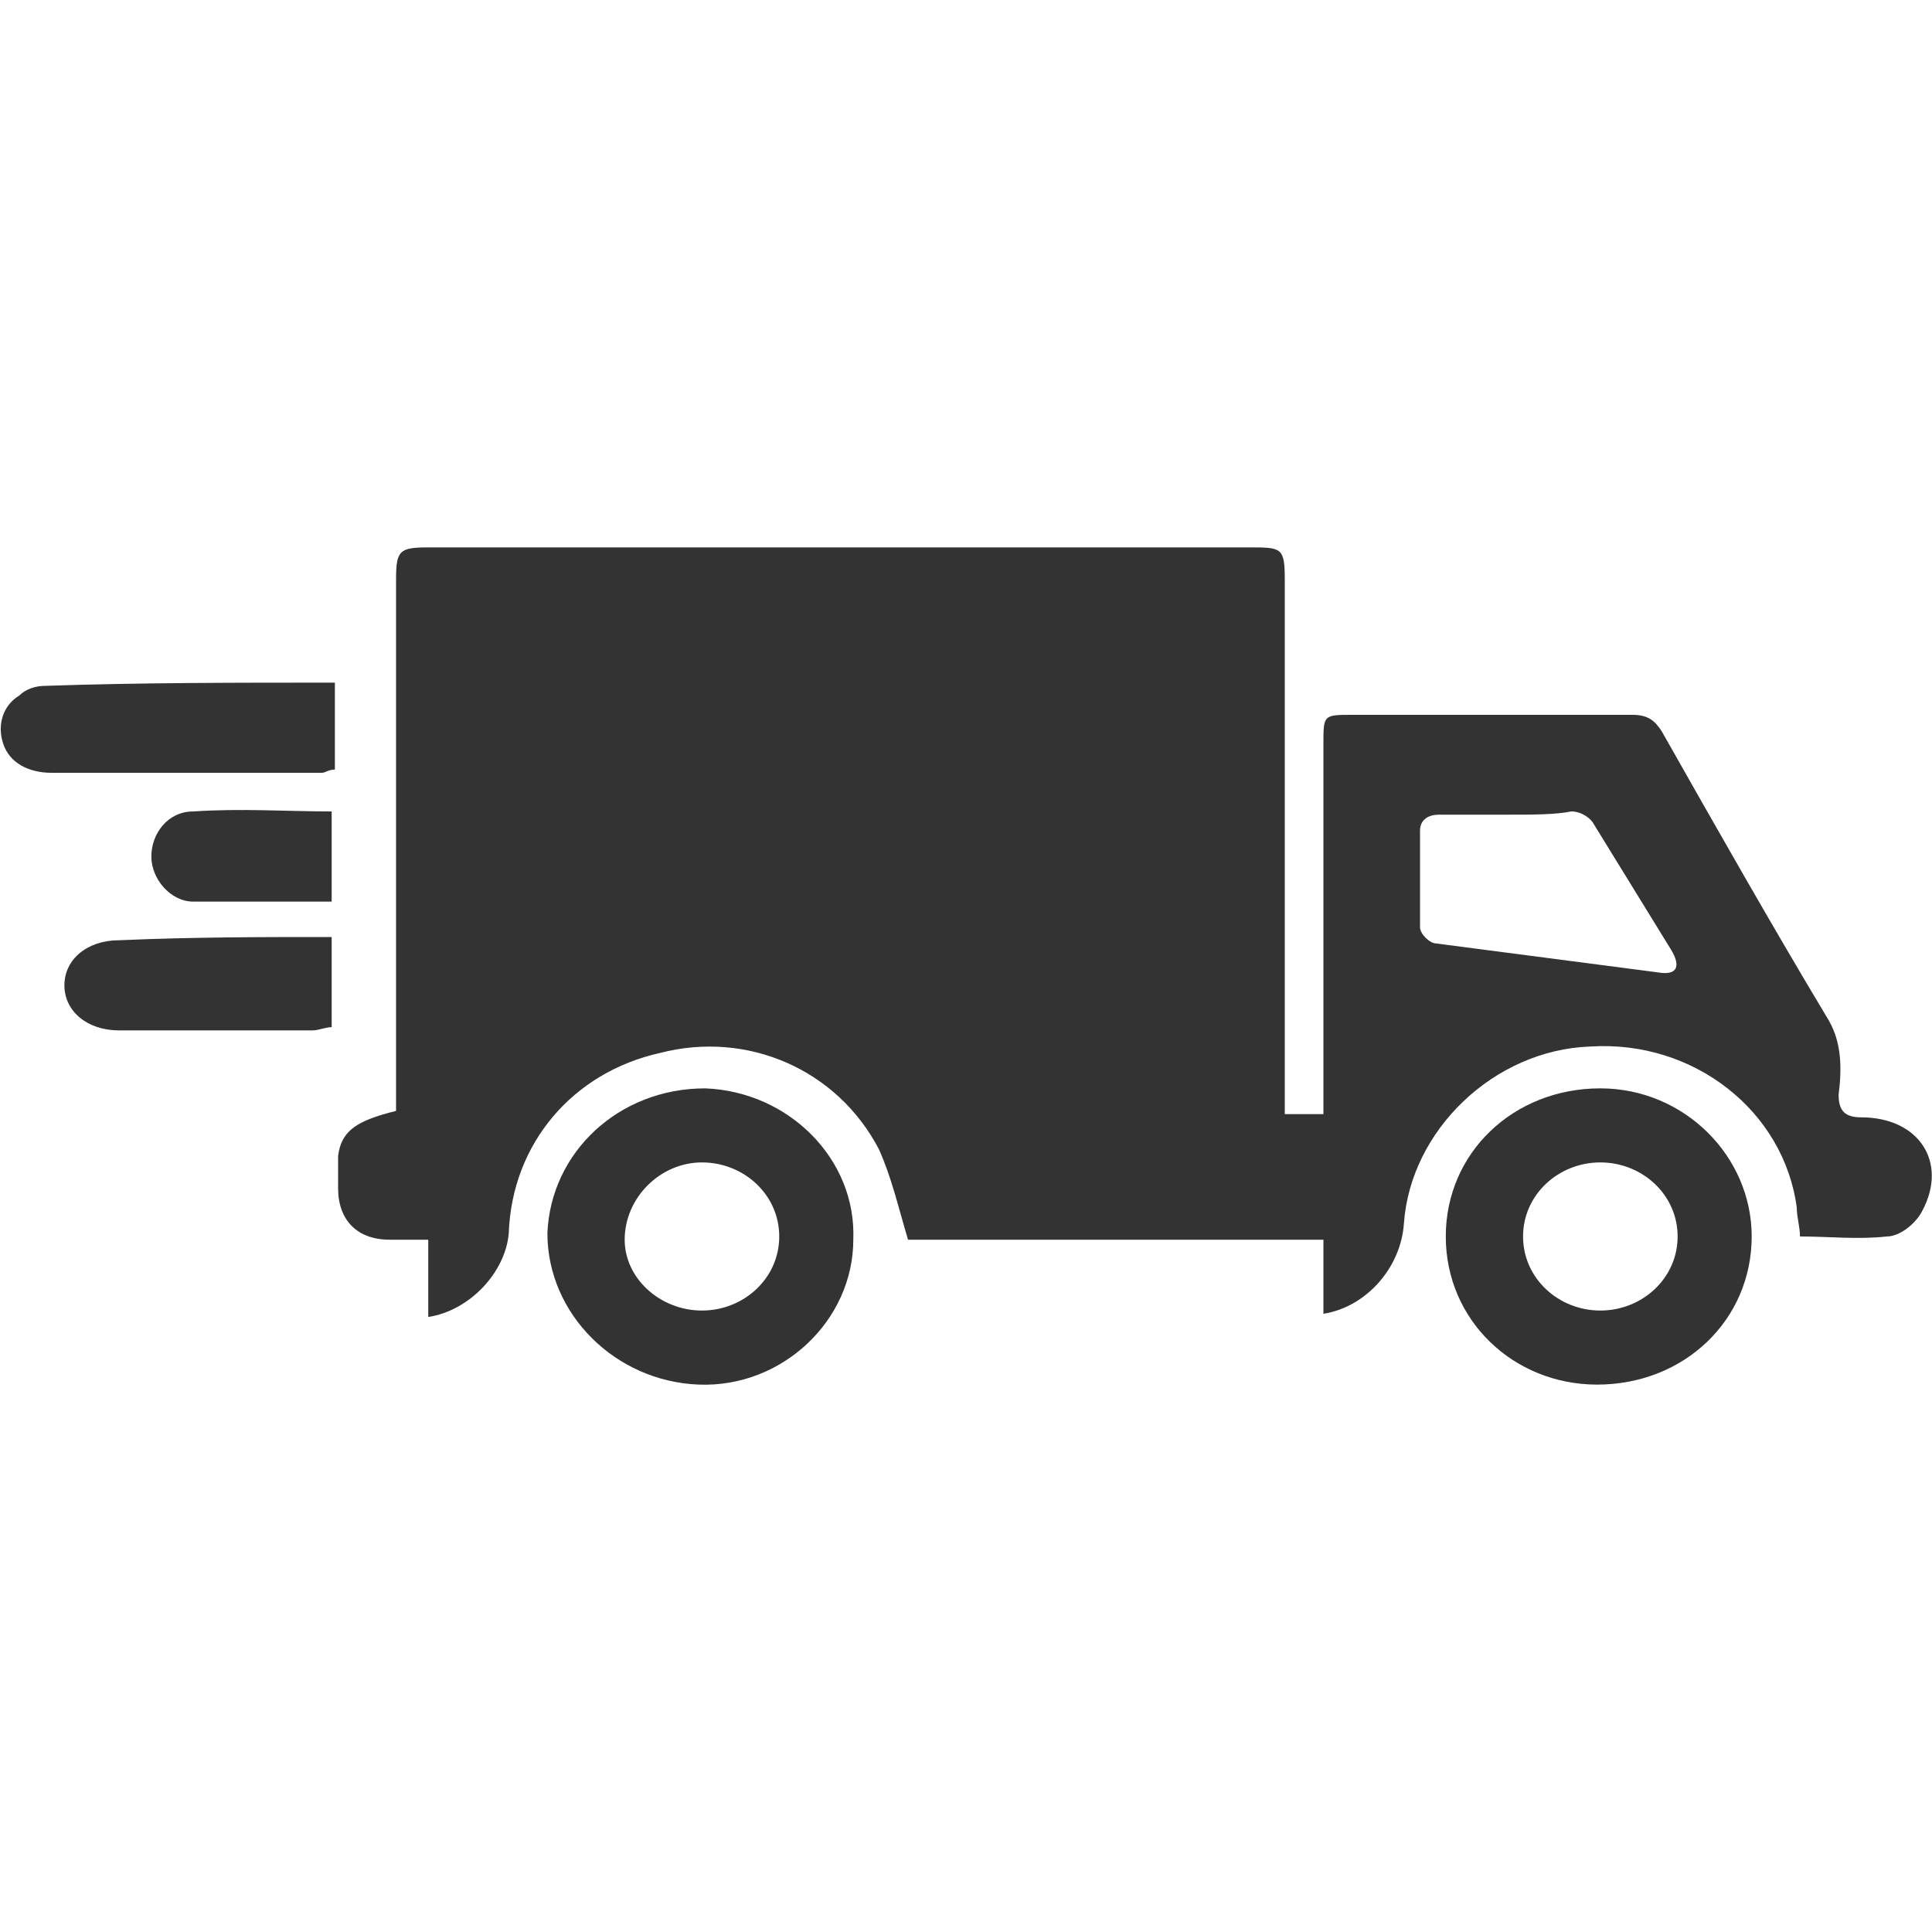
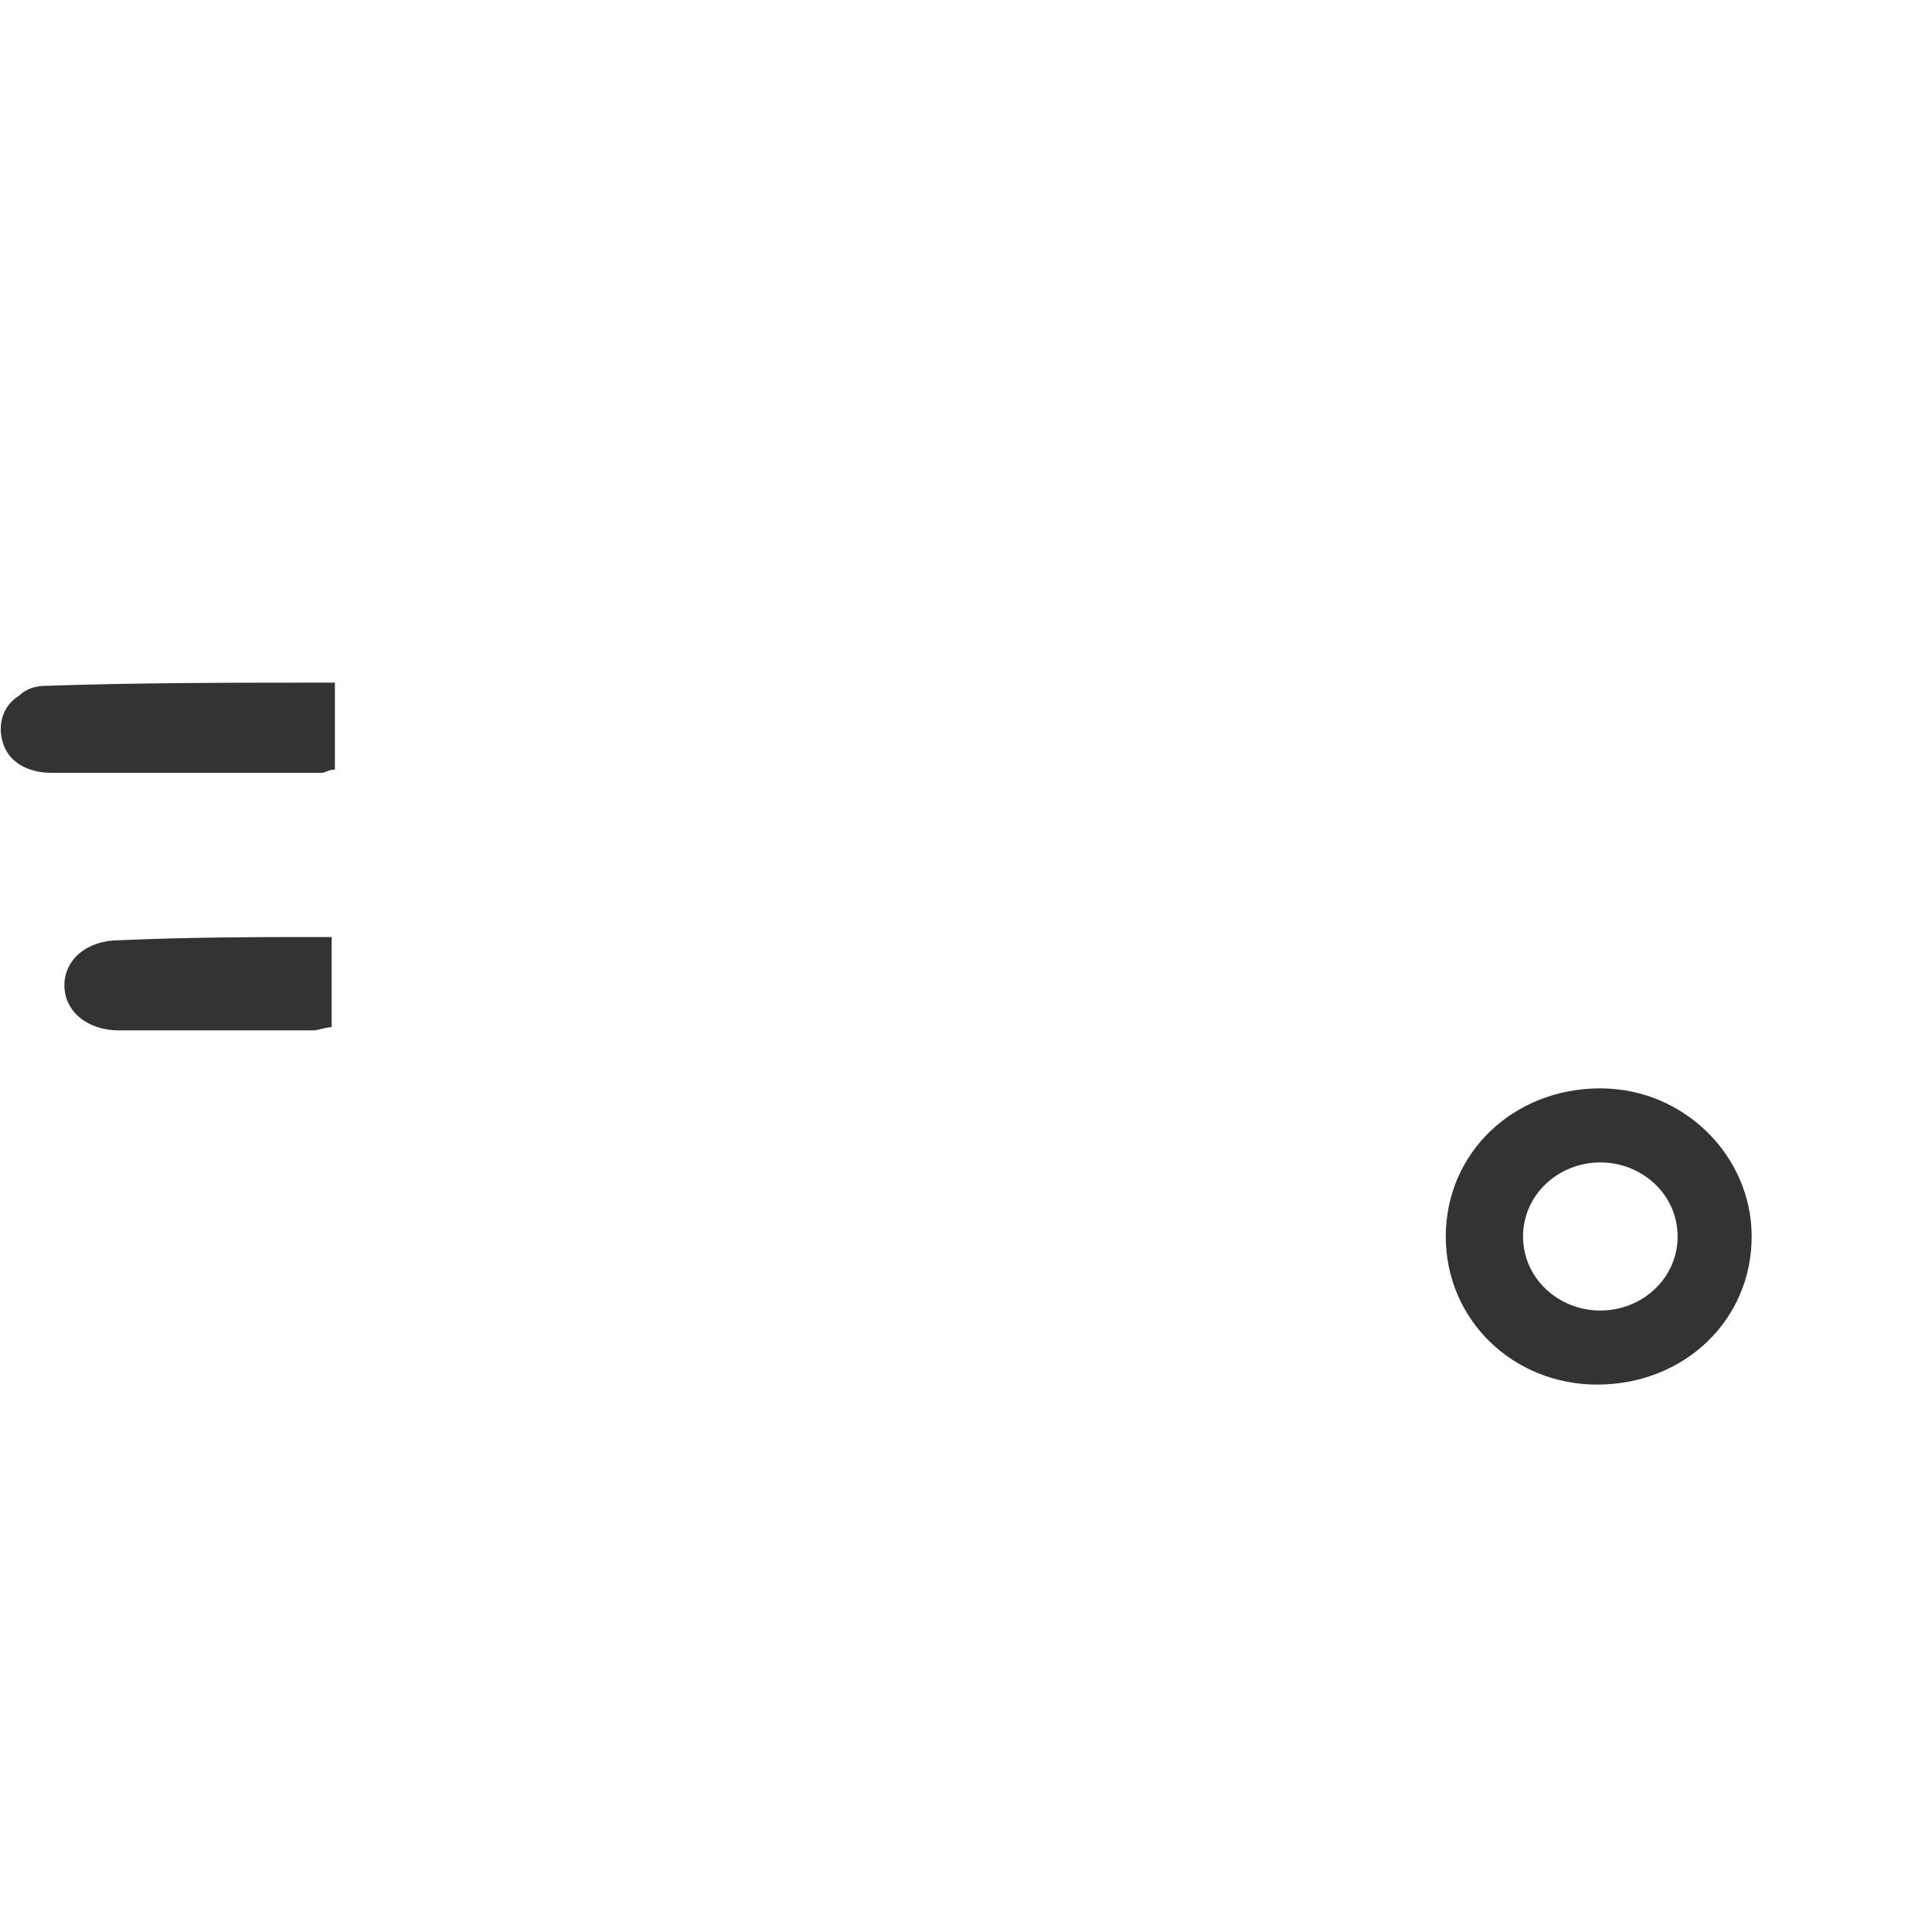
<svg xmlns="http://www.w3.org/2000/svg" version="1.1" id="Layer_1" x="0px" y="0px" viewBox="0 0 60 60" style="enable-background:new 0 0 60 60;" xml:space="preserve">
  <style type="text/css">
	.st0{fill:#333333;}
</style>
  <g>
-     <path class="st0" d="M55.9,38.4c0-0.3-0.1-0.6-0.1-0.9c-0.4-3-3.2-5.2-6.4-5c-3,0.1-5.6,2.6-5.8,5.5c-0.1,1.4-1.2,2.6-2.5,2.8   c0-0.8,0-1.5,0-2.3c-4.4,0-8.7,0-12.9,0c-0.3-1-0.5-1.9-0.9-2.8c-1.3-2.5-4.1-3.7-6.8-3c-2.7,0.6-4.6,2.8-4.7,5.6   c-0.1,1.2-1.2,2.4-2.5,2.6c0-0.8,0-1.5,0-2.4c-0.4,0-0.8,0-1.2,0c-1,0-1.6-0.6-1.6-1.6c0-0.3,0-0.7,0-1c0.1-0.8,0.6-1.1,1.8-1.4   c0-0.2,0-0.5,0-0.7c0-5.3,0-10.6,0-15.8c0-0.9,0.1-1,1-1c8.5,0,17,0,25.5,0c1,0,1.1,0,1.1,1c0,5.3,0,10.5,0,15.8c0,0.2,0,0.5,0,0.8   c0.4,0,0.8,0,1.2,0c0-0.3,0-0.5,0-0.7c0-3.6,0-7.2,0-10.8c0-0.9,0-0.9,0.9-0.9c2.9,0,5.8,0,8.7,0c0.5,0,0.7,0.2,0.9,0.5   c1.7,3,3.4,6,5.2,9c0.4,0.7,0.4,1.5,0.3,2.3c0,0.5,0.2,0.7,0.7,0.7c1.8,0,2.7,1.4,1.9,2.9c-0.2,0.4-0.7,0.8-1.1,0.8   C57.7,38.5,56.8,38.4,55.9,38.4z M46.9,25.3c-0.7,0-1.4,0-2.2,0c-0.4,0-0.6,0.2-0.6,0.5c0,1,0,2,0,3c0,0.2,0.3,0.5,0.5,0.5   c2.3,0.3,4.6,0.6,6.9,0.9c0.6,0.1,0.7-0.2,0.4-0.7c-0.8-1.3-1.6-2.6-2.4-3.9c-0.1-0.2-0.4-0.4-0.7-0.4   C48.3,25.3,47.6,25.3,46.9,25.3z" />
-     <path class="st0" d="M21.7,43c-2.6-0.1-4.7-2.2-4.7-4.7c0.1-2.5,2.2-4.5,4.9-4.5c2.6,0.1,4.7,2.2,4.6,4.7   C26.5,41,24.3,43.1,21.7,43z M21.8,40.7c1.3,0,2.4-1,2.4-2.3c0-1.3-1.1-2.3-2.4-2.3c-1.3,0-2.4,1.1-2.4,2.4   C19.4,39.7,20.5,40.7,21.8,40.7z" />
    <path class="st0" d="M54.4,38.4c0,2.6-2.1,4.6-4.8,4.6c-2.6,0-4.7-2-4.7-4.6c0-2.6,2.1-4.6,4.8-4.6C52.3,33.8,54.4,35.9,54.4,38.4z    M49.7,40.7c1.3,0,2.4-1,2.4-2.3c0-1.3-1.1-2.3-2.4-2.3c-1.3,0-2.4,1-2.4,2.3C47.3,39.7,48.4,40.7,49.7,40.7z" />
    <path class="st0" d="M10.4,21.2c0,1,0,1.8,0,2.7c-0.2,0-0.3,0.1-0.4,0.1c-2.8,0-5.6,0-8.4,0c-0.7,0-1.3-0.3-1.5-0.9   c-0.2-0.6,0-1.2,0.5-1.5c0.2-0.2,0.5-0.3,0.8-0.3C4.3,21.2,7.3,21.2,10.4,21.2z" />
    <path class="st0" d="M10.3,29.1c0,1,0,1.8,0,2.8c-0.2,0-0.4,0.1-0.6,0.1c-2,0-4,0-6,0c-1,0-1.7-0.6-1.7-1.4c0-0.8,0.7-1.4,1.7-1.4   C6,29.1,8.1,29.1,10.3,29.1z" />
-     <path class="st0" d="M10.3,25.2c0,1,0,1.9,0,2.8c-1.5,0-2.9,0-4.3,0c-0.7,0-1.3-0.7-1.3-1.4c0-0.7,0.5-1.4,1.3-1.4   C7.5,25.1,8.9,25.2,10.3,25.2z" />
  </g>
</svg>